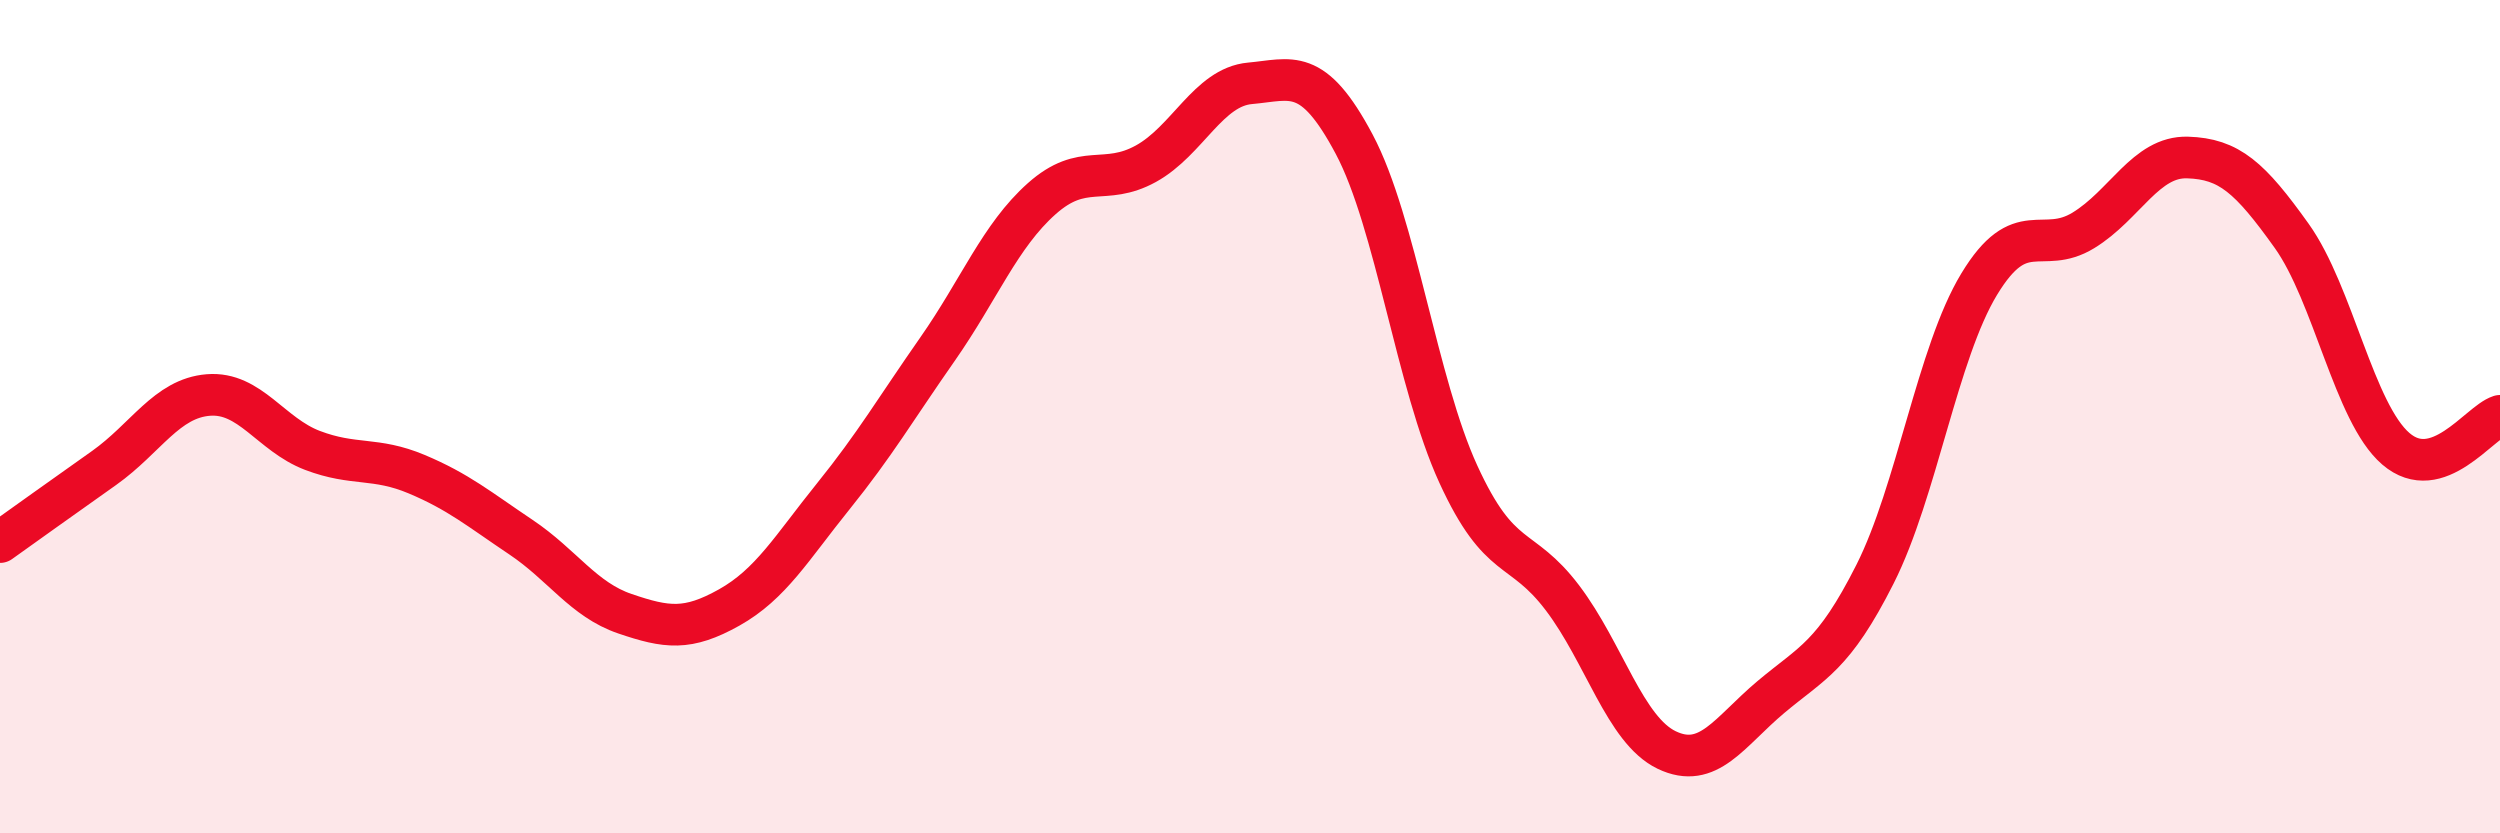
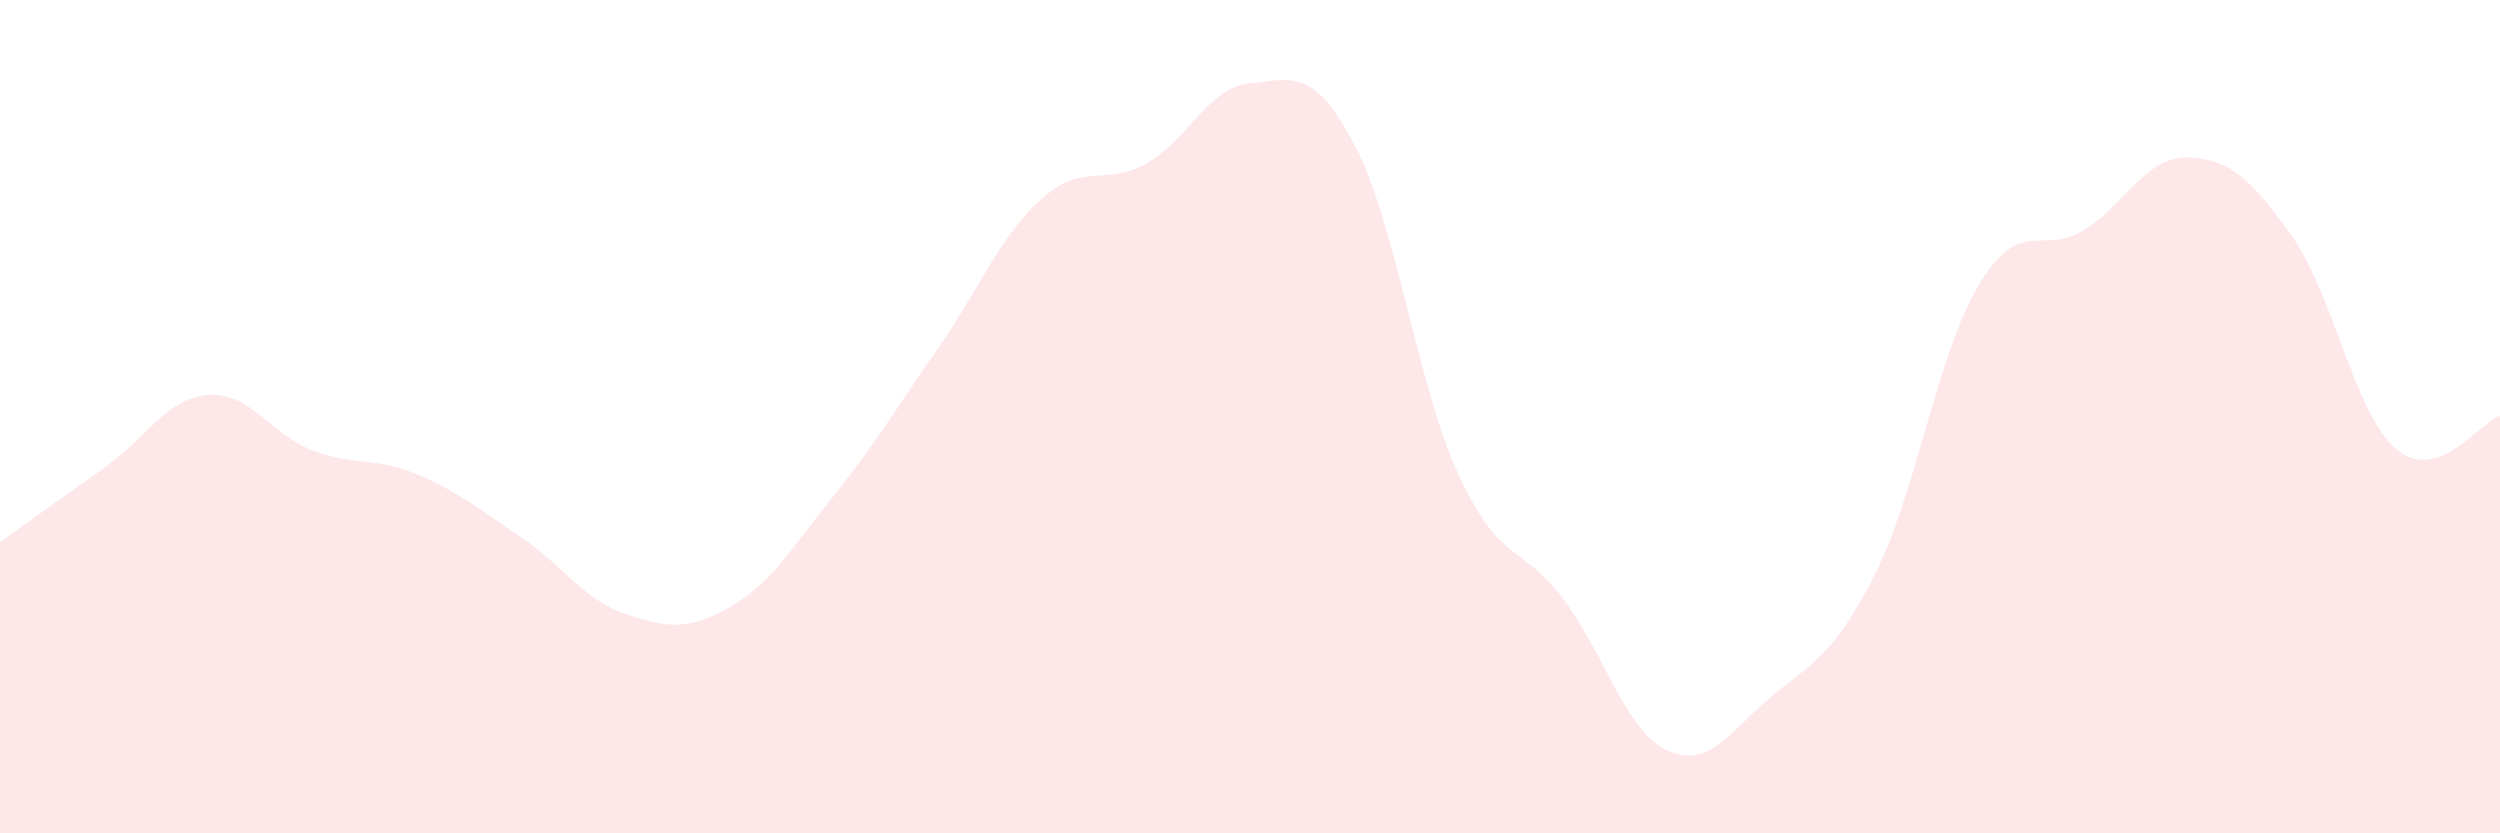
<svg xmlns="http://www.w3.org/2000/svg" width="60" height="20" viewBox="0 0 60 20">
  <path d="M 0,13.01 C 0.5,12.65 1.5,11.94 2.5,11.23 C 3.5,10.52 4,9.56 5,9.48 C 6,9.4 6.5,10.43 7.5,10.81 C 8.5,11.19 9,10.96 10,11.38 C 11,11.8 11.5,12.22 12.5,12.89 C 13.5,13.56 14,14.39 15,14.73 C 16,15.07 16.5,15.14 17.5,14.58 C 18.5,14.02 19,13.15 20,11.91 C 21,10.67 21.5,9.81 22.5,8.38 C 23.5,6.95 24,5.66 25,4.77 C 26,3.88 26.5,4.48 27.5,3.93 C 28.5,3.38 29,2.09 30,2 C 31,1.91 31.5,1.58 32.5,3.46 C 33.5,5.34 34,9.2 35,11.38 C 36,13.56 36.5,13.03 37.5,14.35 C 38.5,15.67 39,17.52 40,18 C 41,18.48 41.5,17.57 42.5,16.73 C 43.5,15.89 44,15.76 45,13.78 C 46,11.8 46.5,8.47 47.5,6.82 C 48.5,5.17 49,6.14 50,5.53 C 51,4.92 51.5,3.75 52.5,3.78 C 53.5,3.81 54,4.26 55,5.66 C 56,7.06 56.5,9.91 57.5,10.77 C 58.5,11.63 59.5,10.14 60,9.98L60 20L0 20Z" fill="#EB0A25" opacity="0.1" stroke-linecap="round" stroke-linejoin="round" />
-   <path d="M 0,13.01 C 0.5,12.65 1.5,11.94 2.5,11.23 C 3.5,10.52 4,9.56 5,9.48 C 6,9.4 6.5,10.43 7.5,10.81 C 8.5,11.19 9,10.96 10,11.38 C 11,11.8 11.5,12.22 12.5,12.89 C 13.5,13.56 14,14.39 15,14.73 C 16,15.07 16.5,15.14 17.5,14.58 C 18.5,14.02 19,13.15 20,11.91 C 21,10.67 21.5,9.81 22.5,8.38 C 23.5,6.95 24,5.66 25,4.77 C 26,3.88 26.5,4.48 27.5,3.93 C 28.5,3.38 29,2.09 30,2 C 31,1.91 31.5,1.58 32.5,3.46 C 33.5,5.34 34,9.2 35,11.38 C 36,13.56 36.5,13.03 37.5,14.35 C 38.5,15.67 39,17.52 40,18 C 41,18.48 41.5,17.57 42.5,16.73 C 43.5,15.89 44,15.76 45,13.78 C 46,11.8 46.5,8.47 47.5,6.82 C 48.5,5.17 49,6.14 50,5.53 C 51,4.92 51.5,3.75 52.5,3.78 C 53.5,3.81 54,4.26 55,5.66 C 56,7.06 56.5,9.91 57.5,10.77 C 58.5,11.63 59.5,10.14 60,9.98" stroke="#EB0A25" stroke-width="1" fill="none" stroke-linecap="round" stroke-linejoin="round" />
</svg>